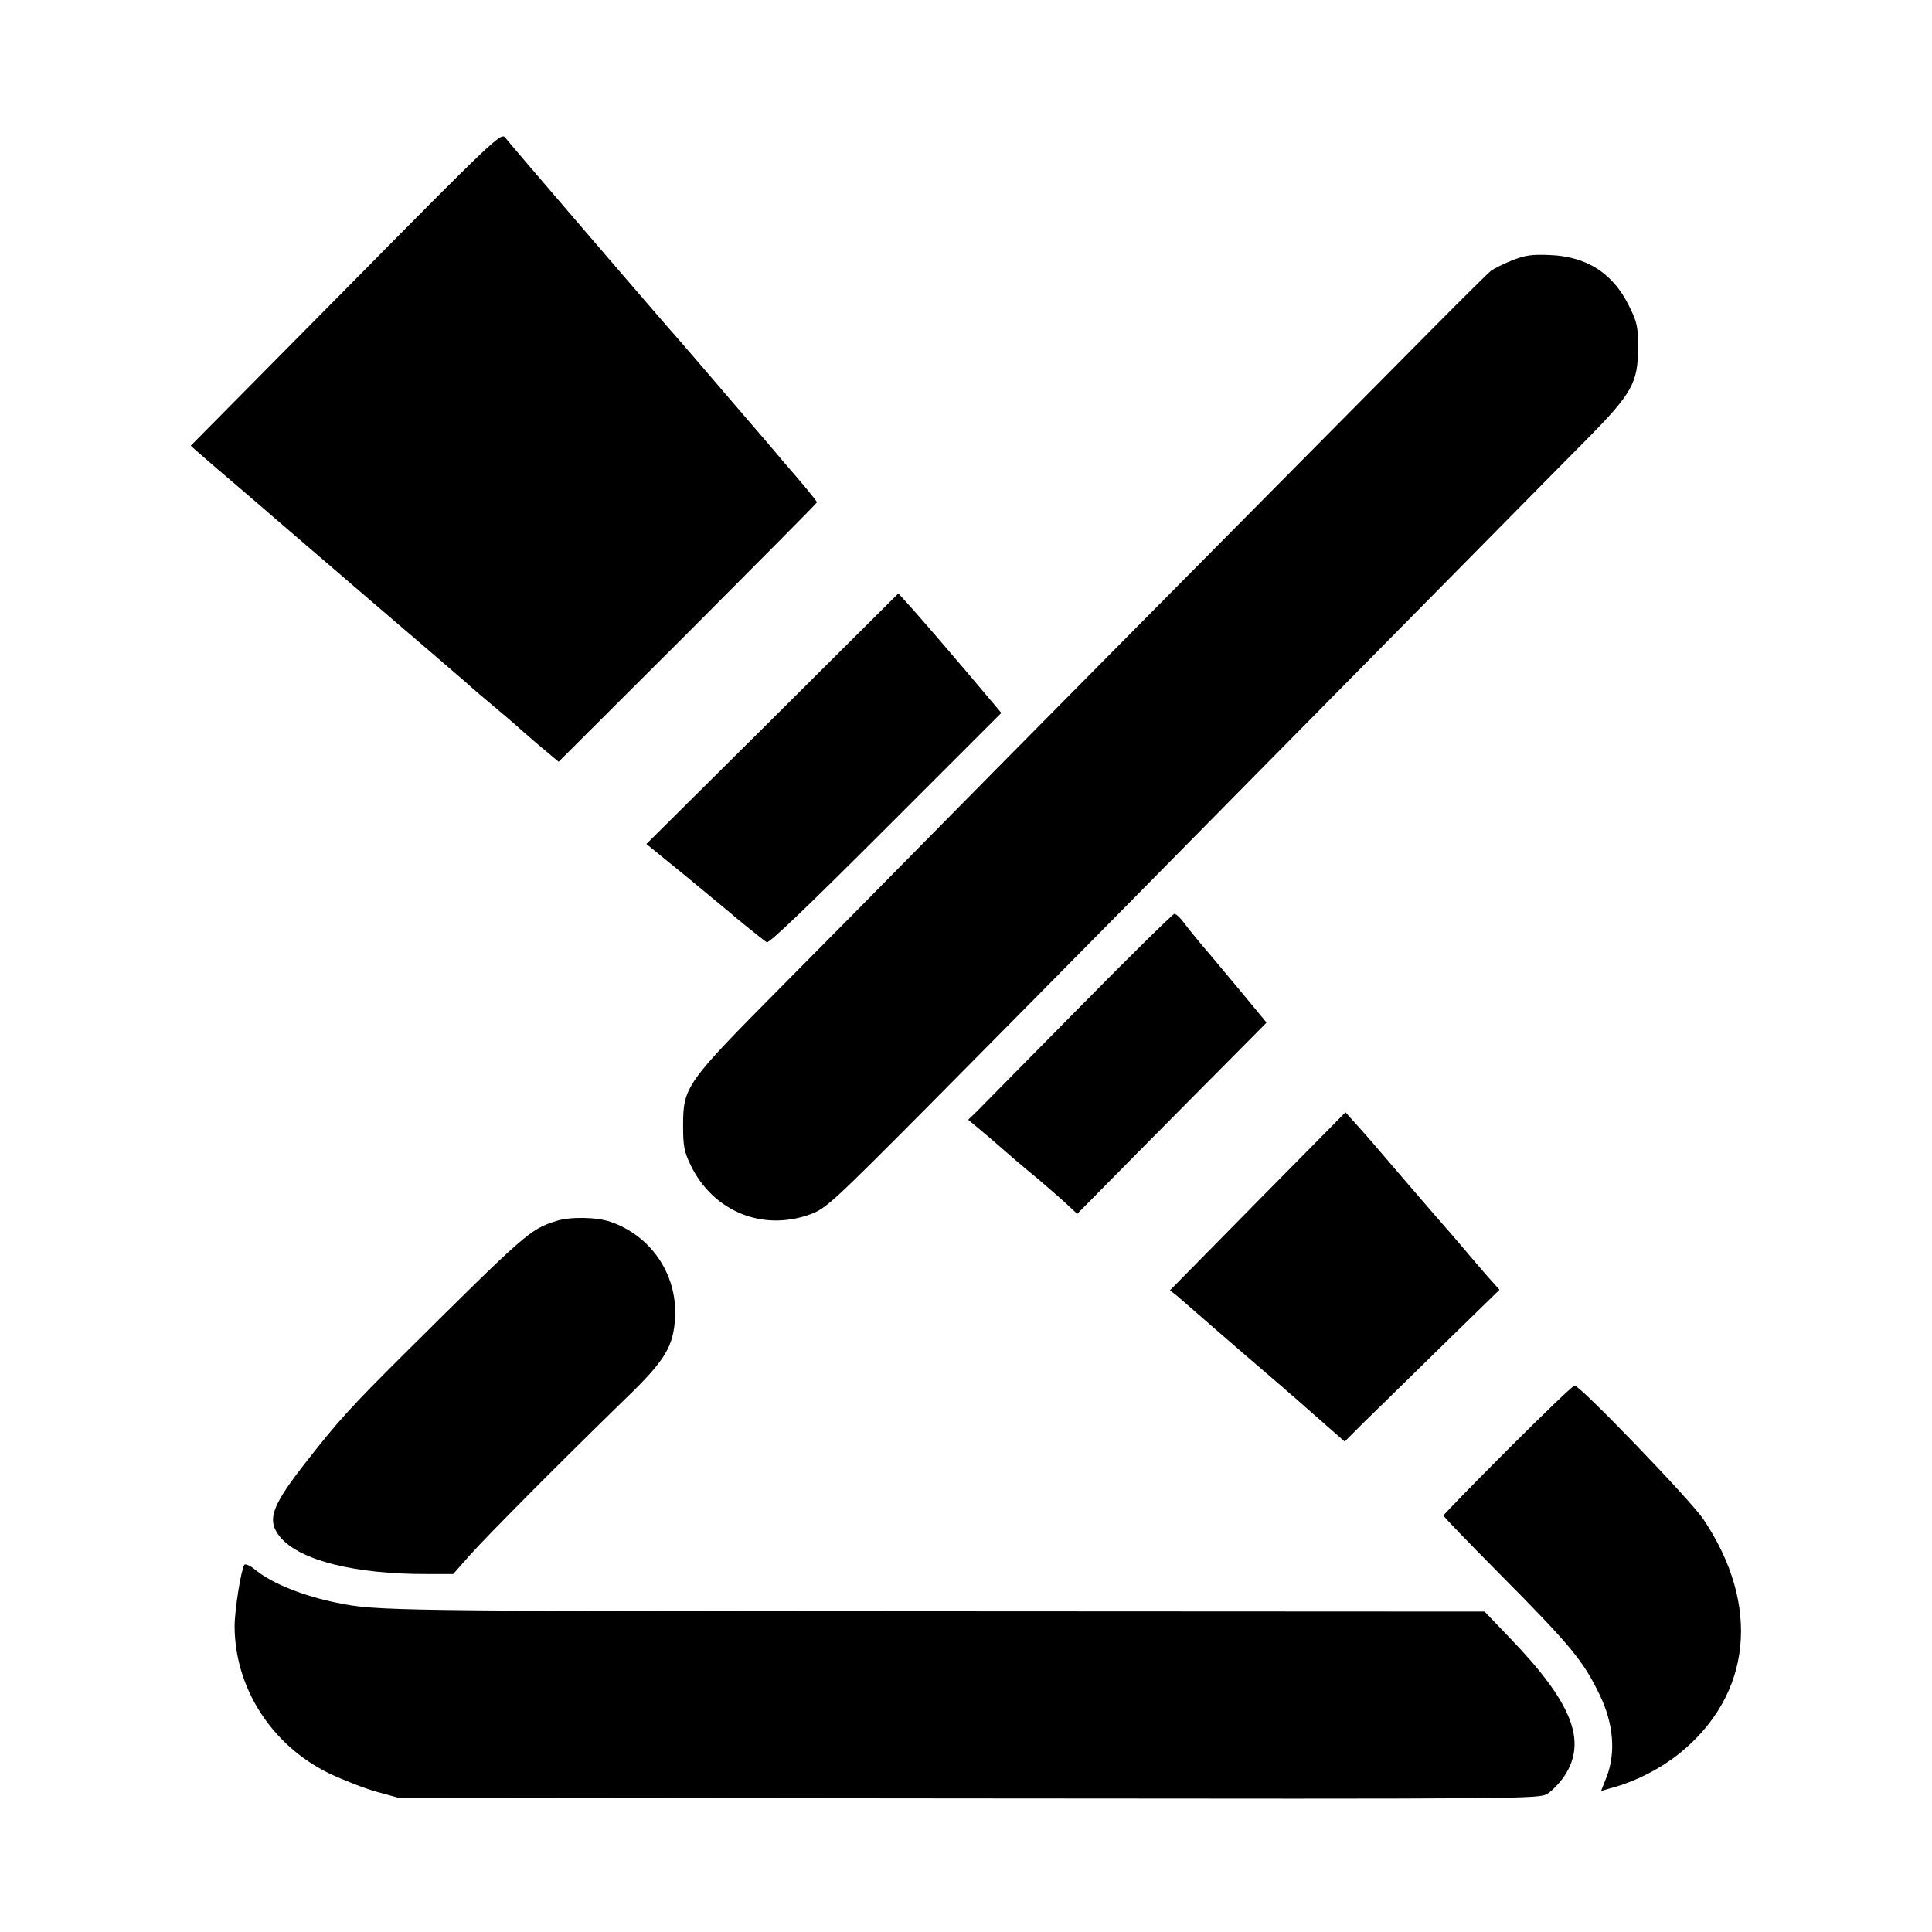
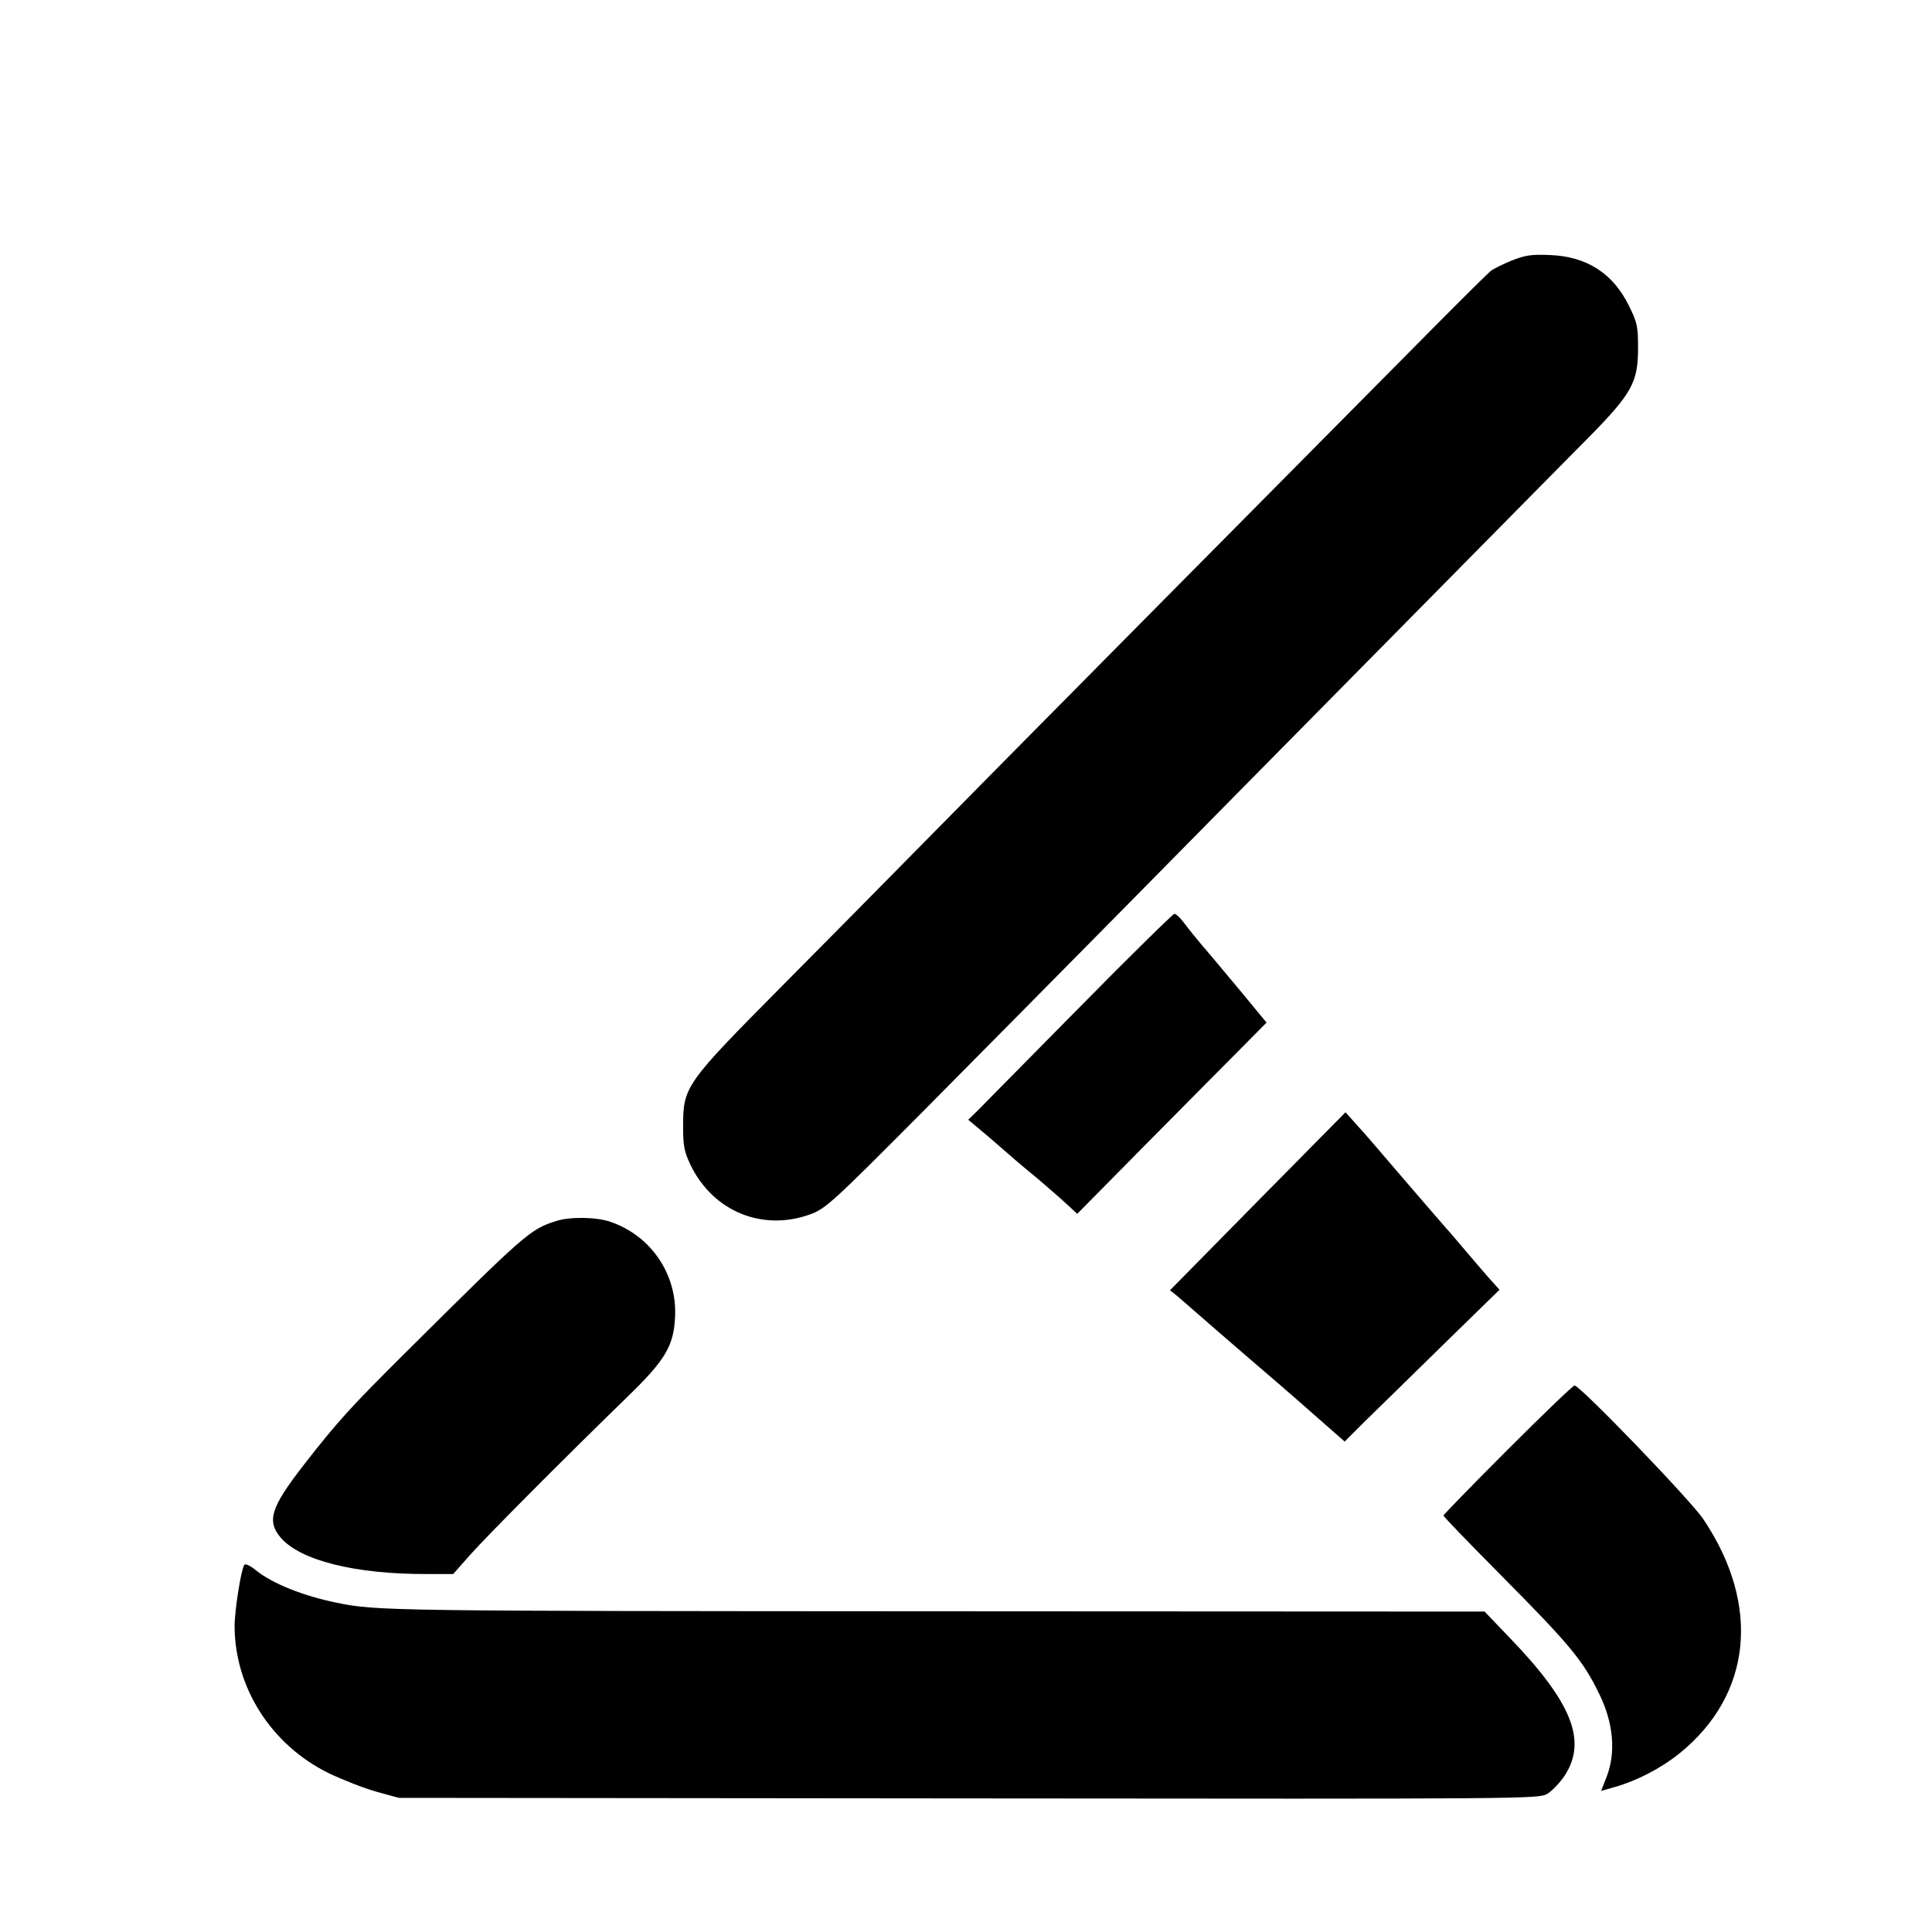
<svg xmlns="http://www.w3.org/2000/svg" version="1.0" width="700pt" height="700pt" viewBox="0 0 700 700" preserveAspectRatio="xMidYMid meet">
  <g transform="translate(0,700) scale(0.1,-0.1)" fill="#000000" stroke="none">
-     <path d="M1253 5953 l-562 -568 42 -37 c23 -20 47 -41 52 -45 18 -15 220 -188 225 -193 3 -3 147 -126 320 -275 173 -148 335 -287 360 -309 25 -23 70 -61 100 -86 30 -25 75 -63 100 -86 25 -22 65 -57 90 -77 l44 -37 468 467 c257 258 468 470 468 473 0 4 -47 62 -124 150 -11 14 -102 120 -201 235 -99 116 -182 212 -185 215 -8 7 -602 698 -620 722 -15 18 -42 -7 -577 -549z" />
    <path d="M5477 6056 c-32 -13 -65 -30 -75 -37 -9 -7 -106 -103 -216 -214 -487 -491 -1651 -1666 -1844 -1863 -118 -120 -347 -352 -511 -517 -347 -350 -356 -362 -356 -505 0 -73 4 -93 28 -143 82 -167 260 -239 432 -177 57 21 79 41 420 384 198 200 524 529 724 732 200 203 630 639 956 969 326 330 650 659 721 730 157 160 179 199 179 325 0 77 -3 92 -33 152 -58 118 -153 179 -287 184 -66 3 -90 -1 -138 -20z" />
-     <path d="M2799 4396 l-457 -454 145 -118 c80 -66 150 -124 157 -130 20 -18 120 -99 134 -108 8 -5 150 131 431 412 l419 419 -130 154 c-72 85 -156 182 -187 217 l-56 62 -456 -454z" />
    <path d="M3908 3347 c-186 -188 -351 -356 -368 -373 l-32 -31 74 -62 c40 -35 84 -73 98 -85 14 -12 52 -44 85 -71 32 -28 77 -66 98 -86 l40 -37 234 237 c129 130 283 286 343 346 l109 110 -95 115 c-53 63 -114 137 -137 163 -22 26 -52 63 -66 82 -14 19 -30 34 -36 34 -5 0 -162 -154 -347 -342z" />
    <path d="M4557 2648 l-318 -323 23 -18 c13 -11 50 -43 83 -72 33 -29 114 -99 180 -156 66 -56 171 -147 233 -202 l114 -100 71 71 c40 39 166 162 281 275 l209 204 -44 49 c-24 28 -64 74 -89 104 -25 29 -49 58 -55 64 -13 14 -253 293 -280 325 -11 13 -36 41 -55 62 l-35 39 -318 -322z" />
    <path d="M2015 2576 c-95 -30 -111 -45 -550 -481 -194 -193 -241 -244 -367 -406 -116 -150 -132 -199 -82 -259 71 -84 271 -134 532 -133 l94 0 61 69 c62 70 342 351 564 567 144 139 174 189 179 297 7 154 -88 293 -234 343 -51 18 -148 19 -197 3z" />
    <path d="M5462 1747 c-127 -127 -232 -235 -232 -238 0 -4 89 -96 198 -206 261 -263 308 -319 368 -444 50 -103 59 -210 25 -297 l-20 -51 52 15 c80 23 166 68 232 121 262 212 296 536 87 848 -45 68 -447 485 -467 485 -6 0 -115 -105 -243 -233z" />
    <path d="M885 1330 c-12 -20 -35 -164 -35 -223 1 -222 133 -429 340 -531 52 -25 131 -56 175 -68 l80 -22 2065 -2 c2036 -2 2065 -2 2097 17 17 11 45 40 61 64 84 127 28 267 -201 504 l-88 92 -1987 1 c-1968 1 -2029 1 -2172 31 -122 25 -232 69 -292 117 -20 17 -40 26 -43 20z" />
  </g>
</svg>